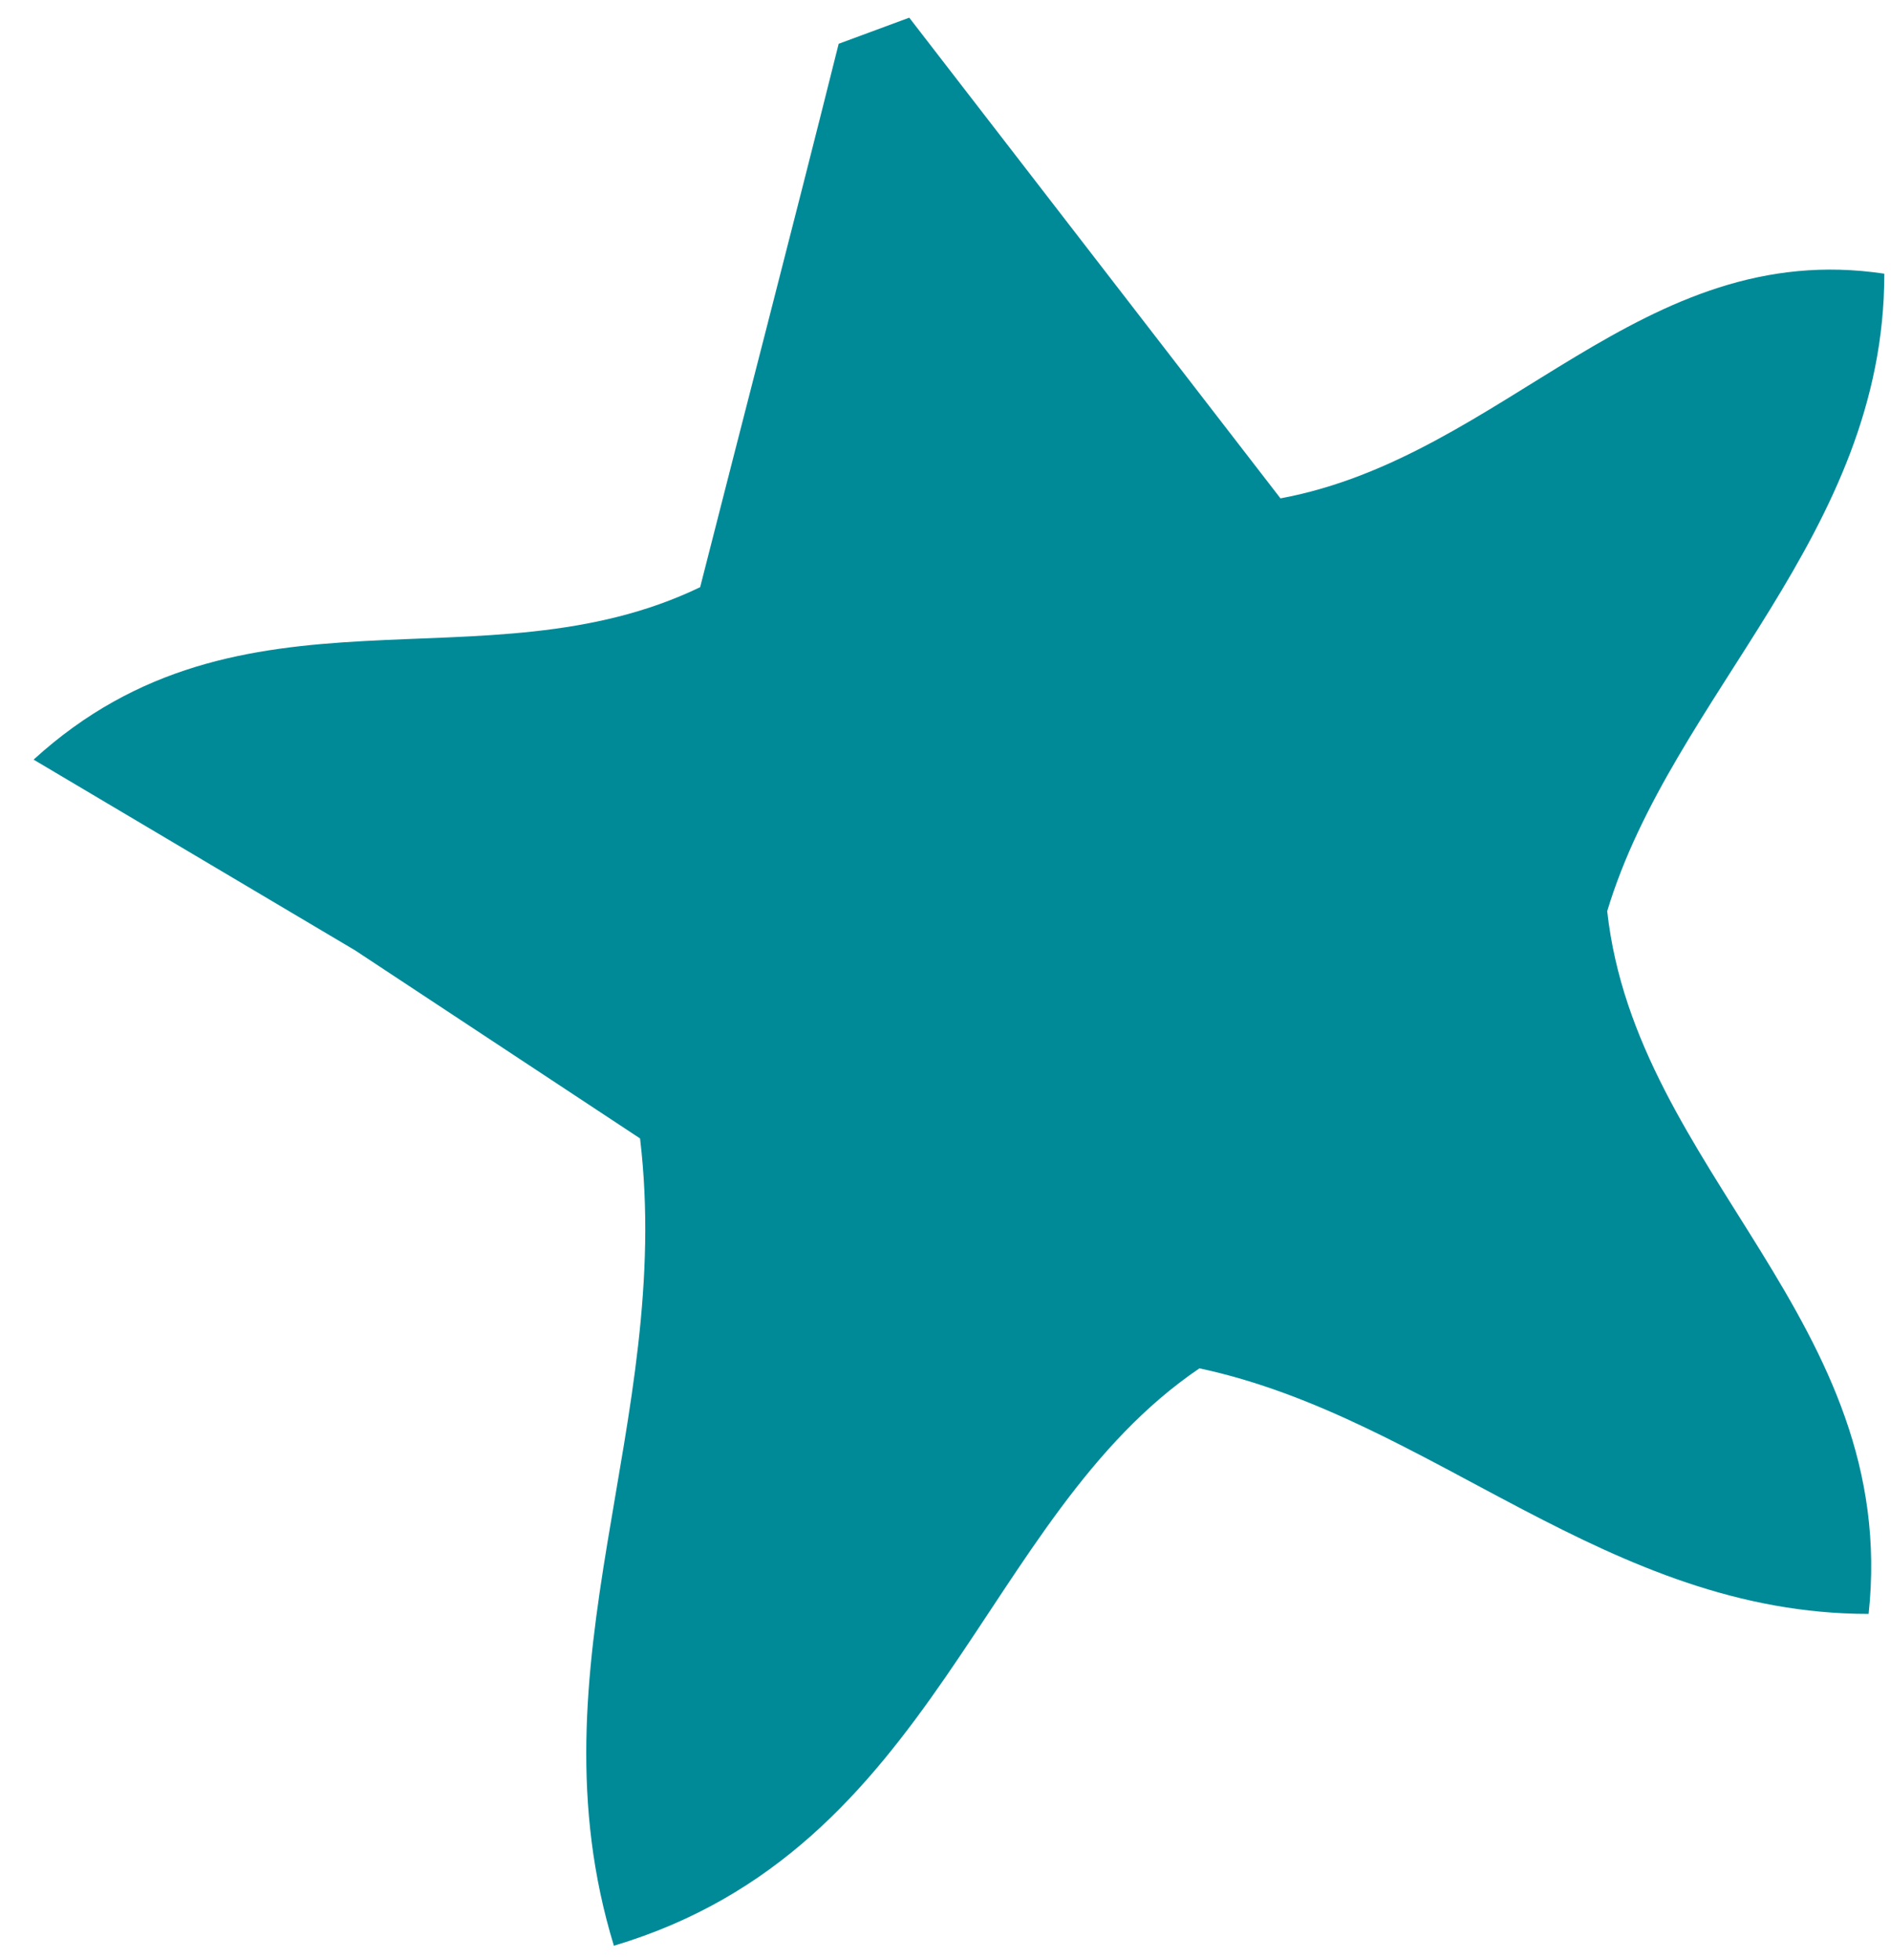
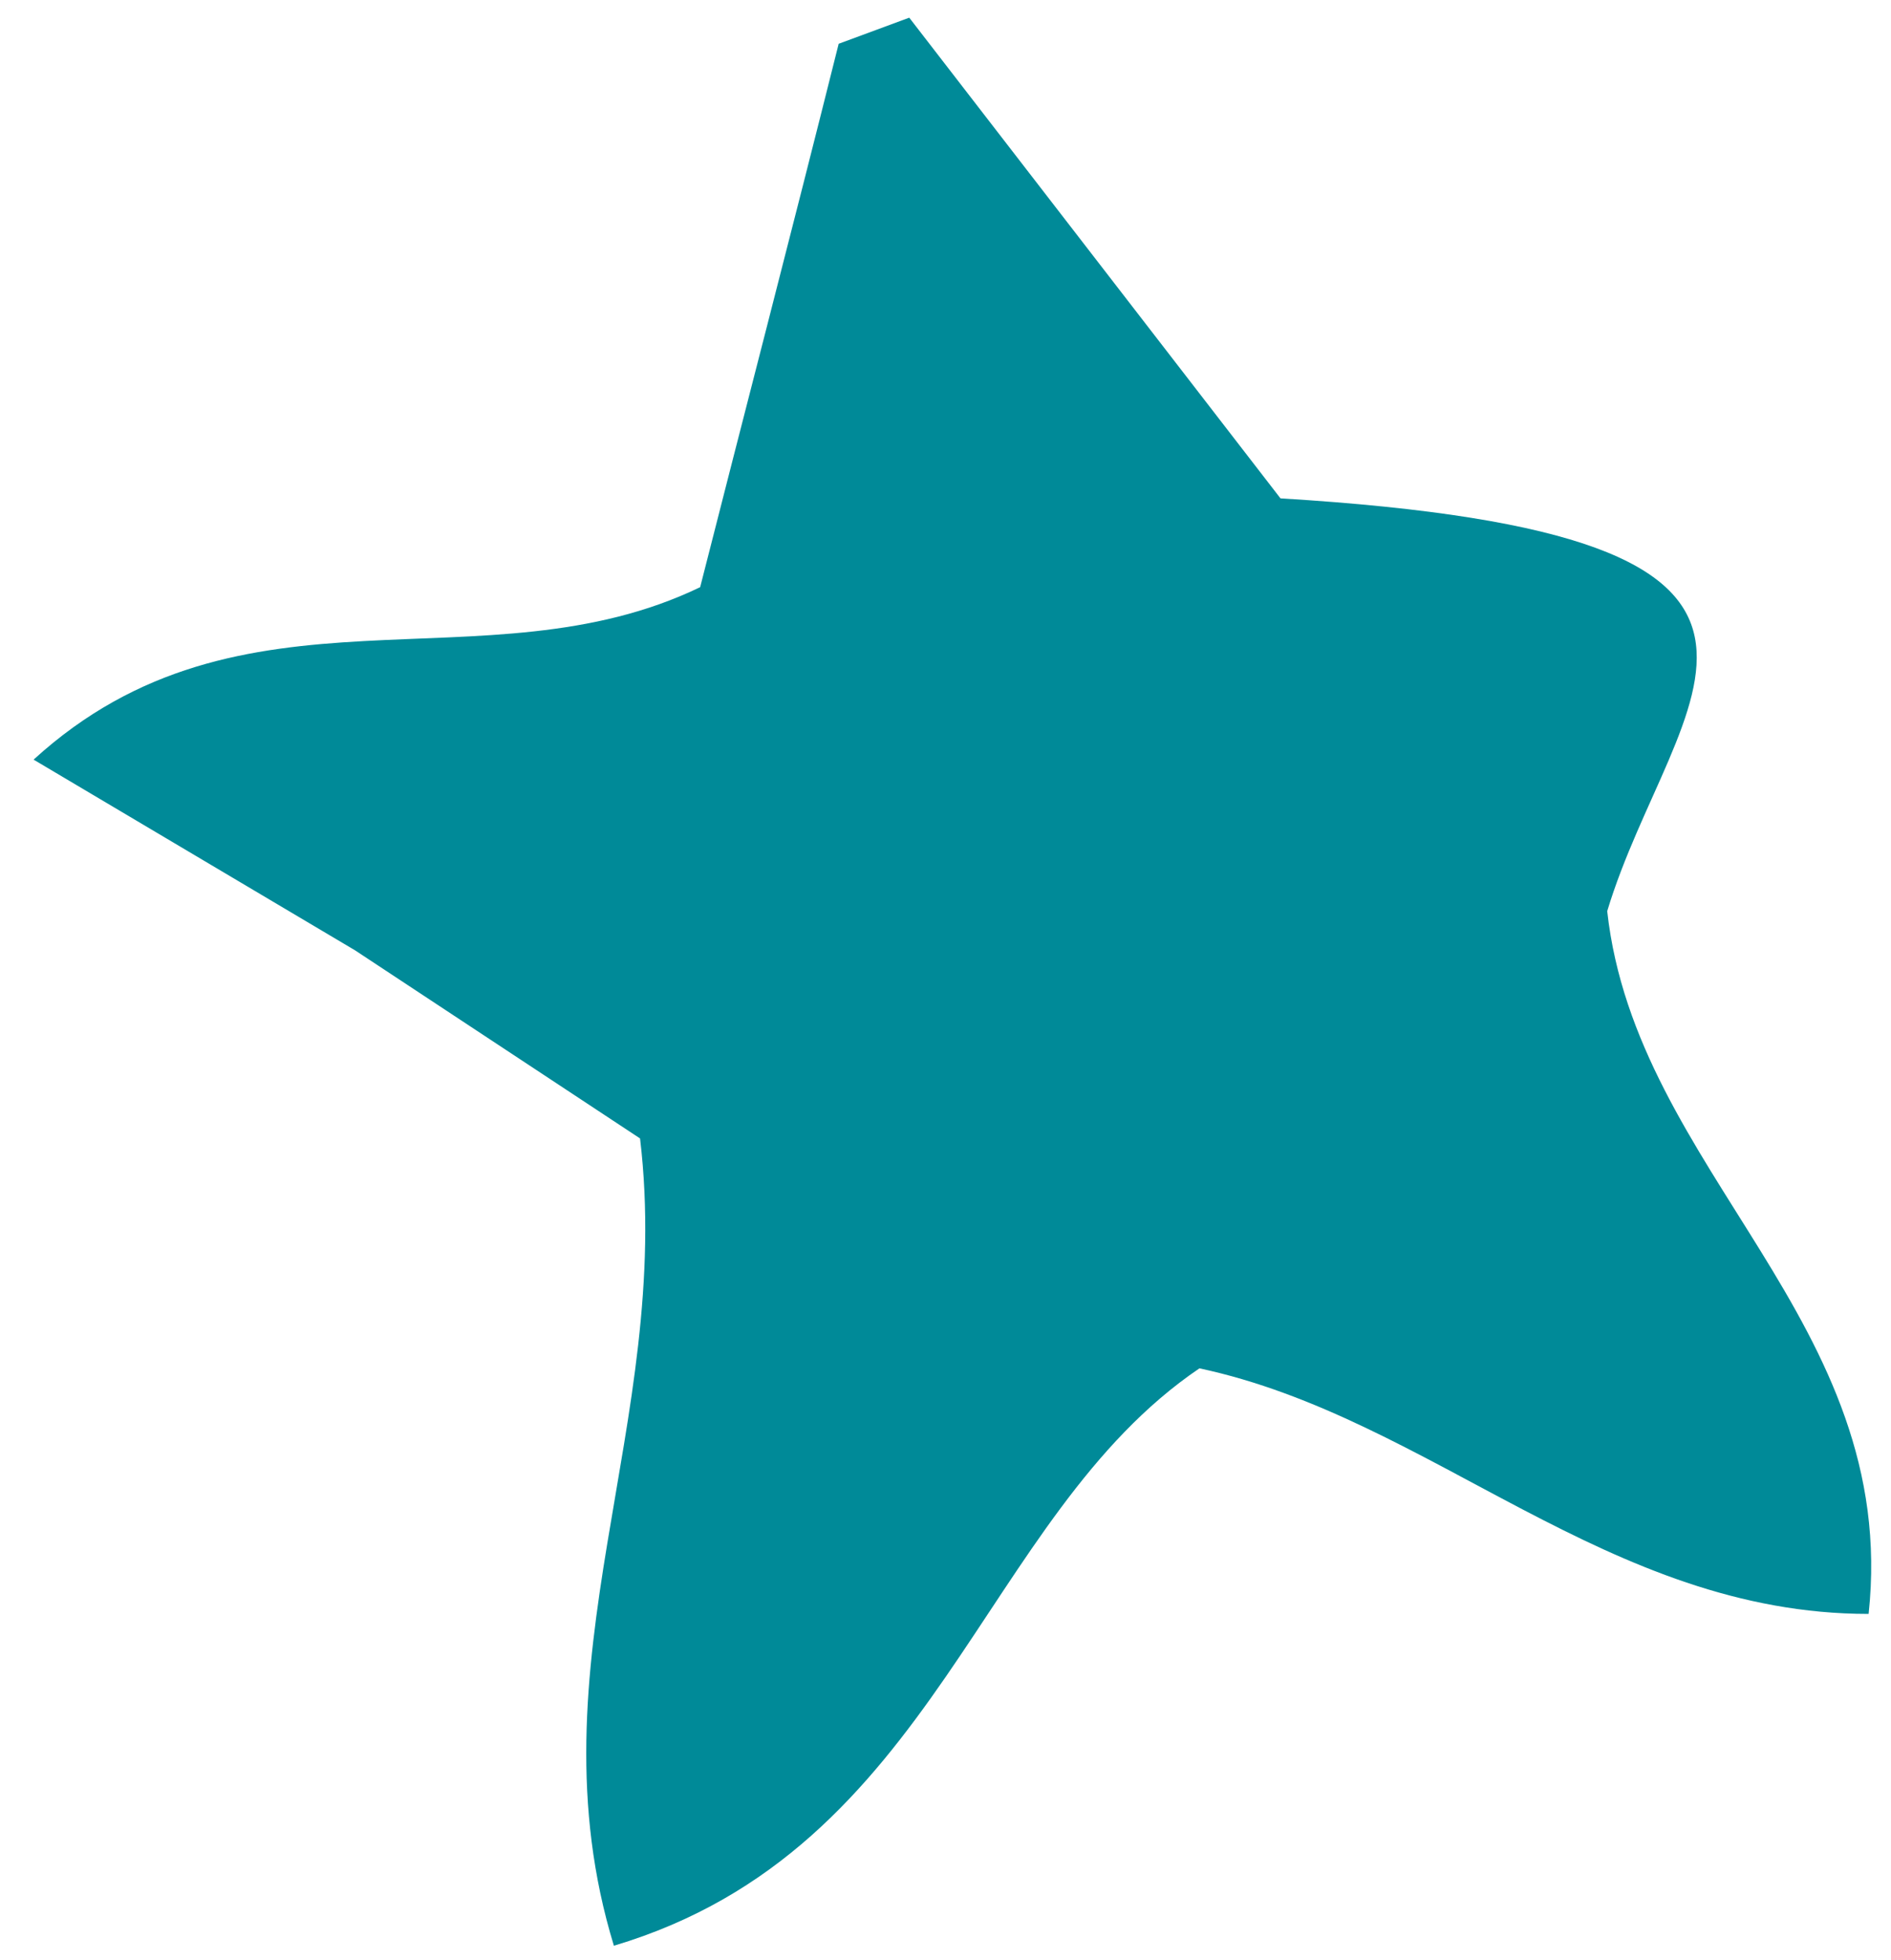
<svg xmlns="http://www.w3.org/2000/svg" width="55" height="57" viewBox="0 0 55 57" fill="none">
-   <path d="M26.446 0.514L37.243 14.494C43.781 13.278 47.735 6.896 54.806 7.96C54.806 15.558 48.647 20.192 46.746 26.499C47.583 34.097 55.262 38.428 54.349 46.937C46.746 46.937 41.652 41.239 34.886 39.795C28.499 44.126 27.283 53.776 17.855 56.587C15.346 48.381 19.604 41.391 18.616 33.109L10.328 27.639L0.977 22.092C7.059 16.545 14.054 20.116 20.364 17.077C21.581 12.29 23.025 6.744 24.393 1.273L26.446 0.514Z" fill="#008A98" />
+   <path d="M26.446 0.514L37.243 14.494C54.806 15.558 48.647 20.192 46.746 26.499C47.583 34.097 55.262 38.428 54.349 46.937C46.746 46.937 41.652 41.239 34.886 39.795C28.499 44.126 27.283 53.776 17.855 56.587C15.346 48.381 19.604 41.391 18.616 33.109L10.328 27.639L0.977 22.092C7.059 16.545 14.054 20.116 20.364 17.077C21.581 12.29 23.025 6.744 24.393 1.273L26.446 0.514Z" fill="#008A98" />
</svg>